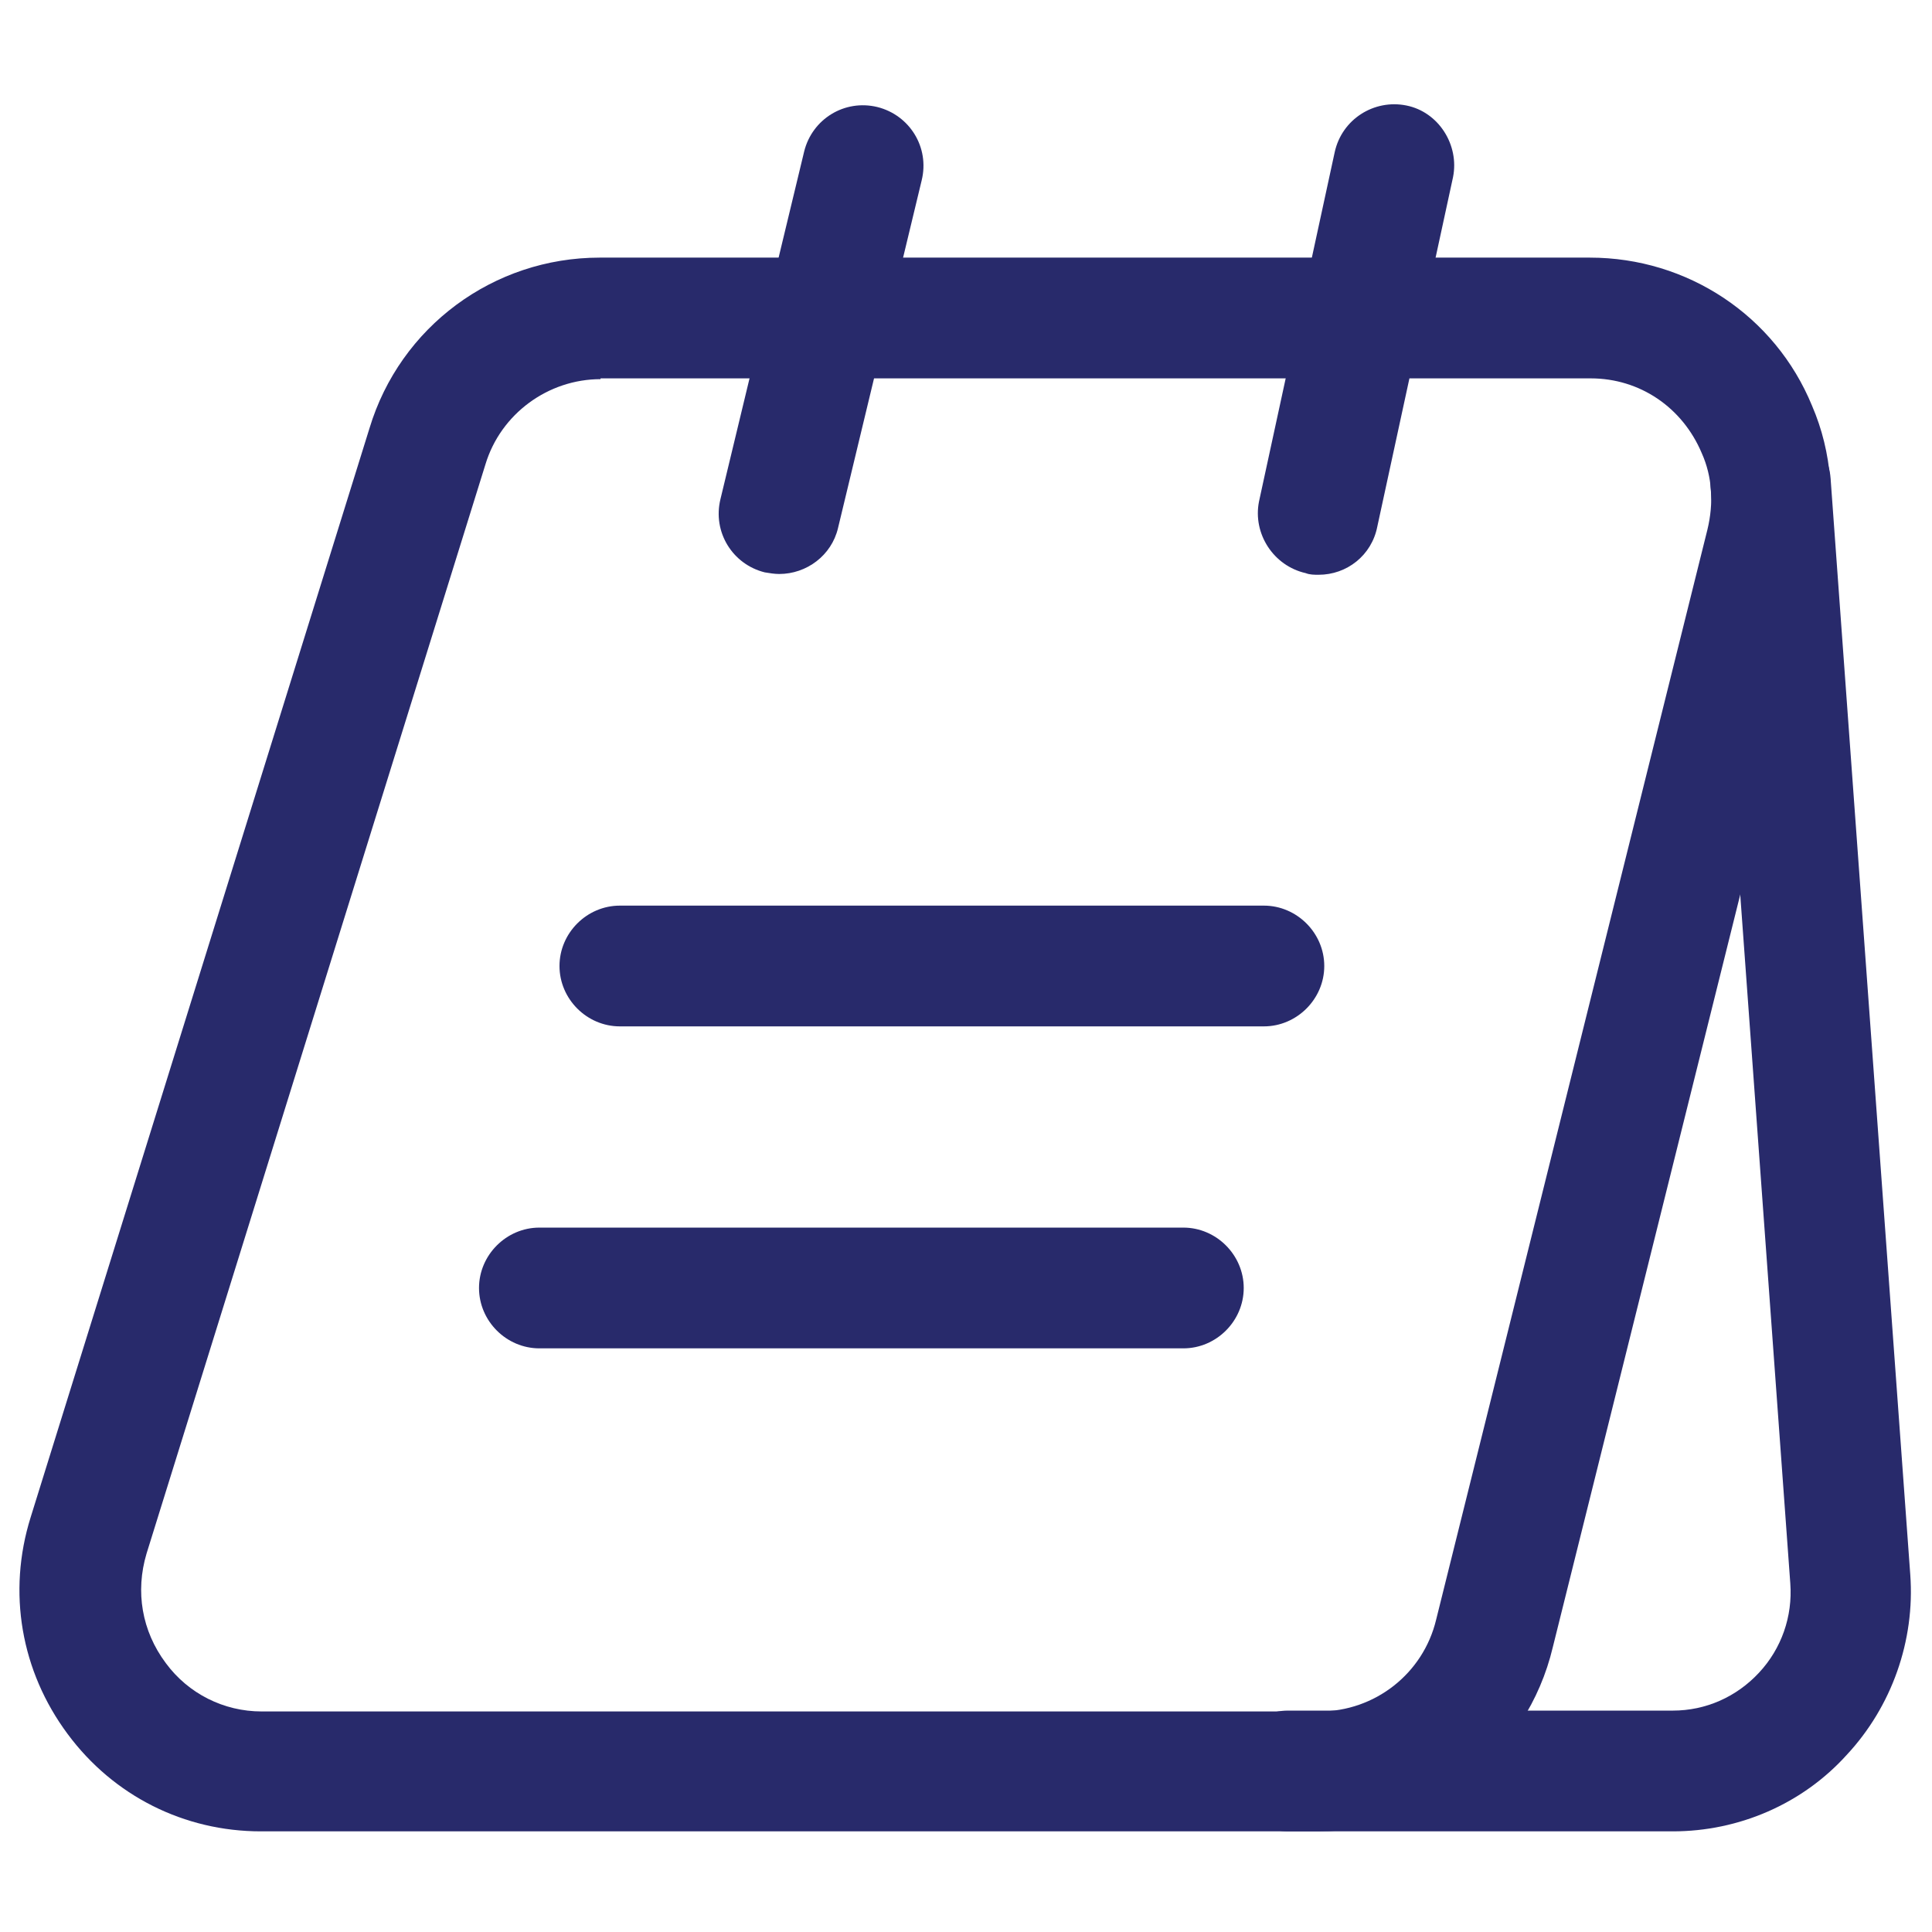
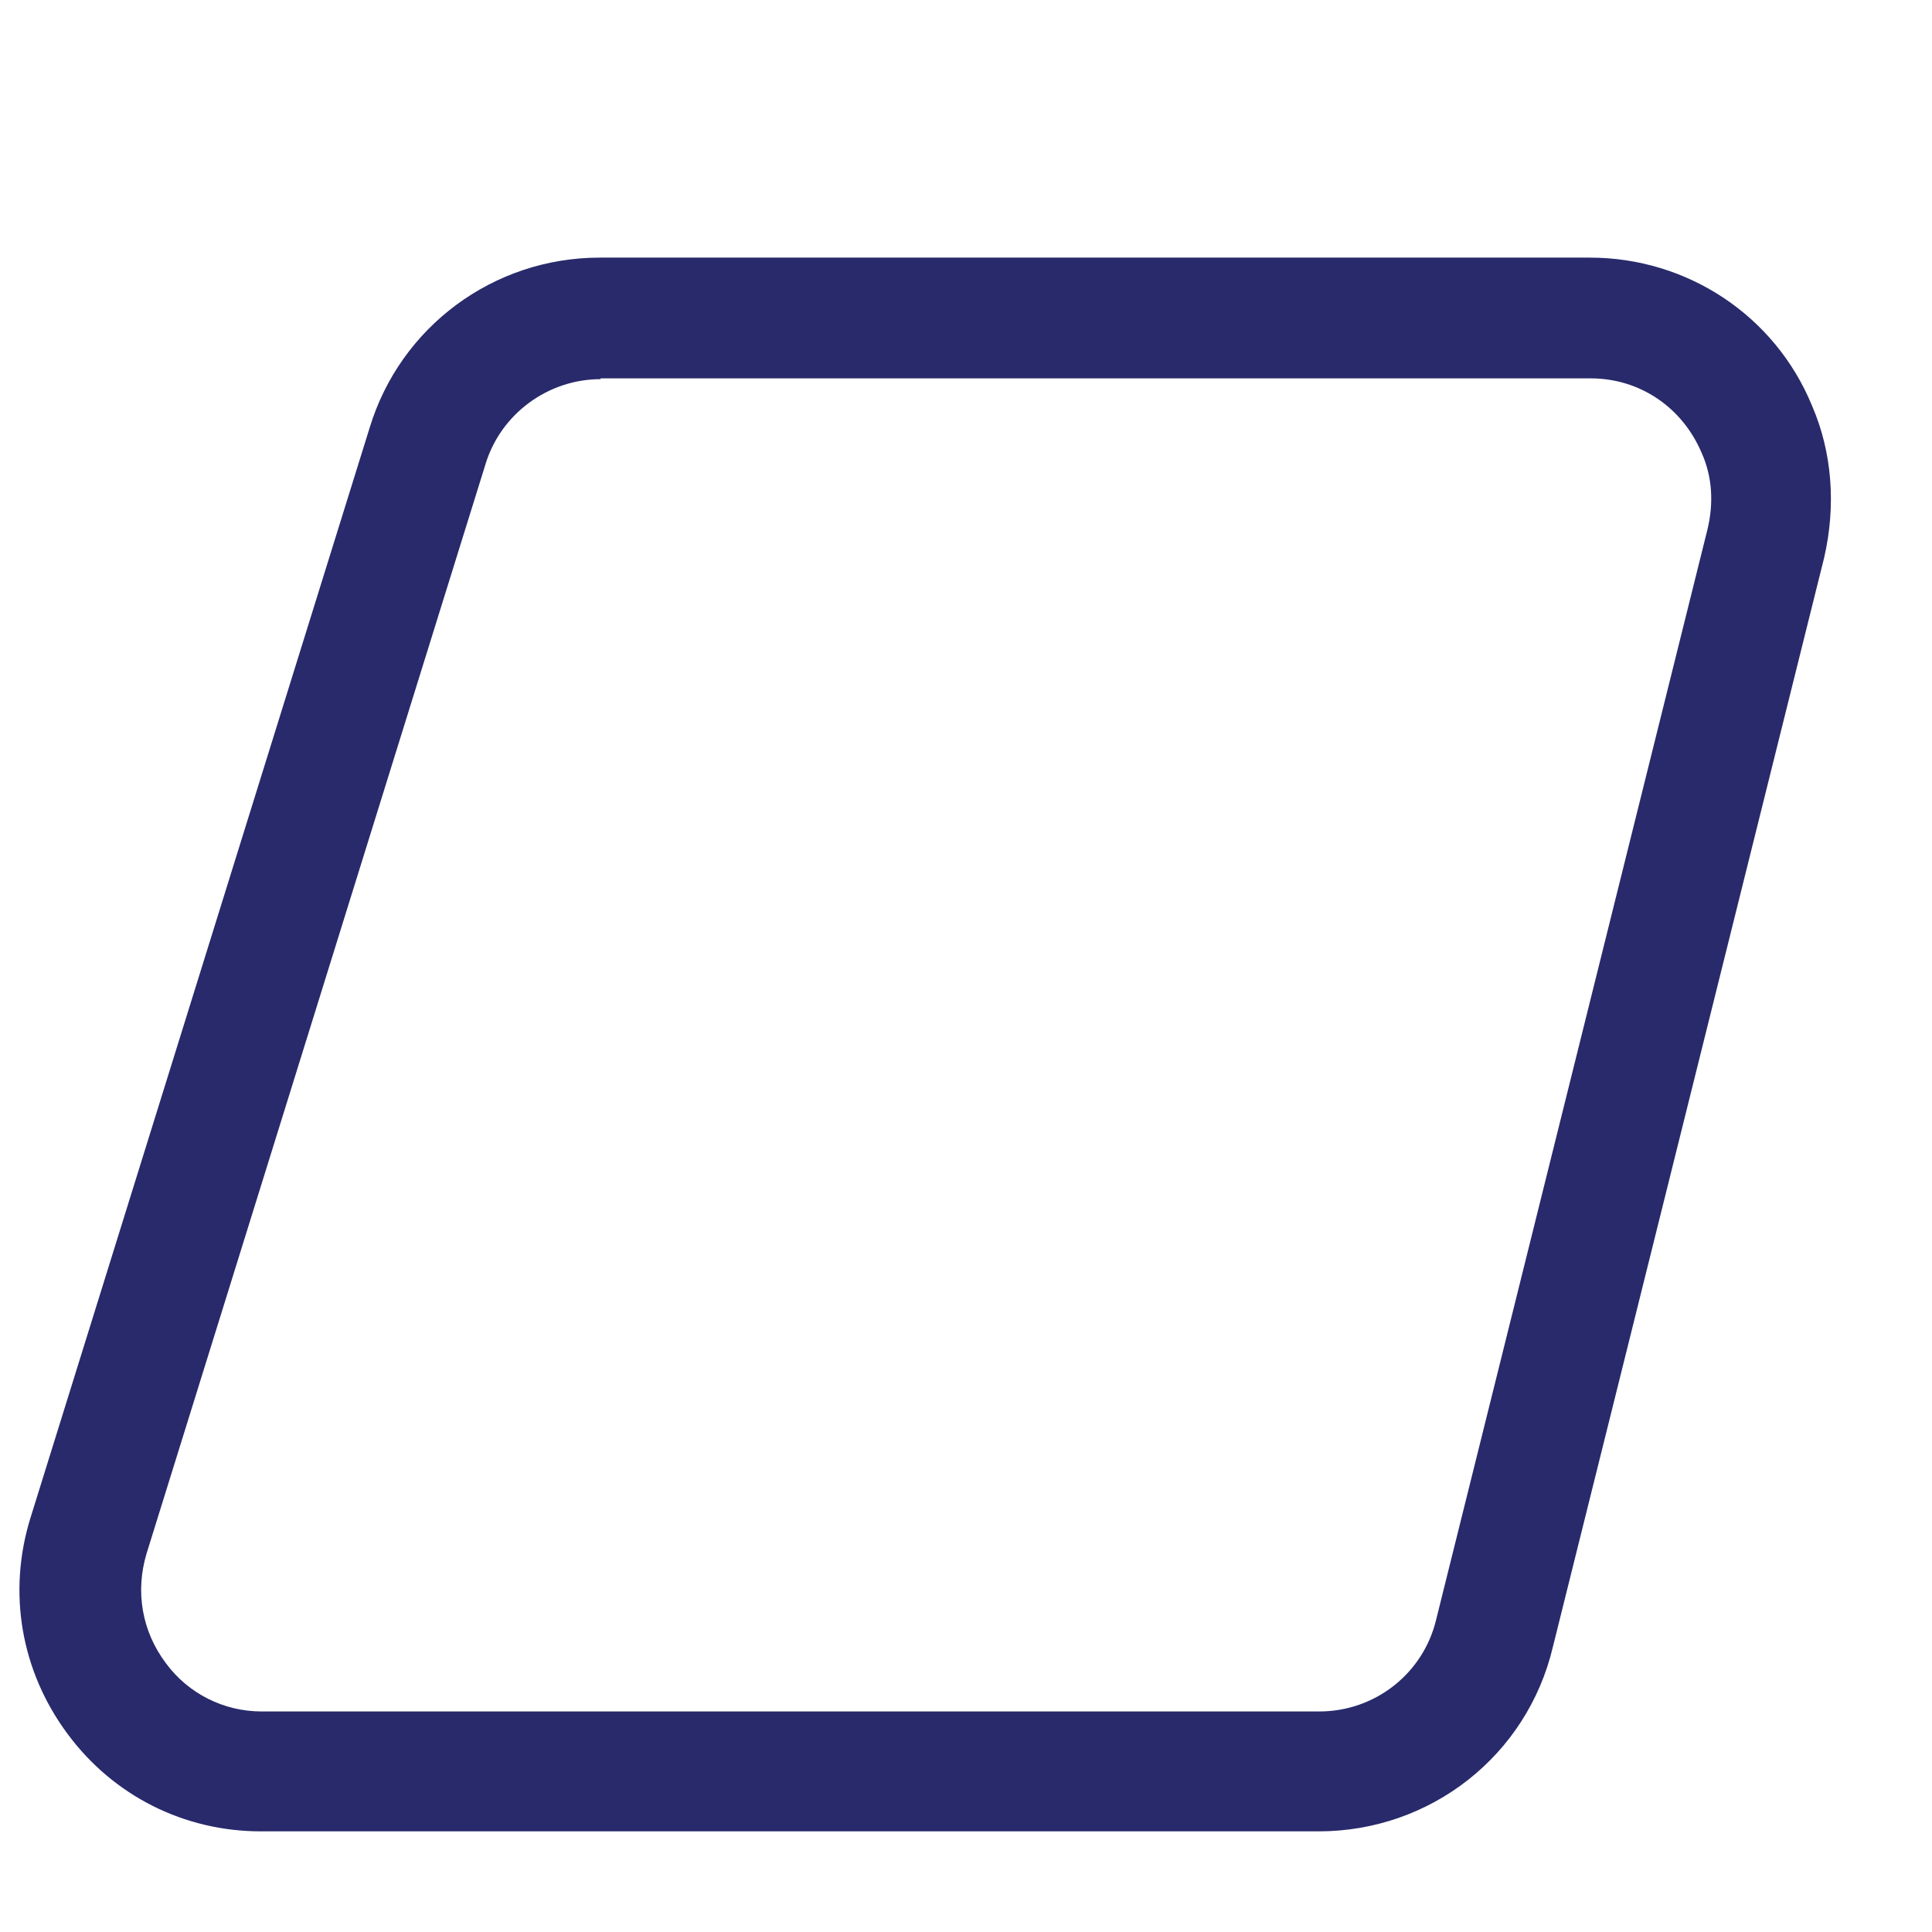
<svg xmlns="http://www.w3.org/2000/svg" width="32" height="32" viewBox="0 0 32 32" fill="none">
  <path d="M21.84 30.333H4.32C3.053 30.333 1.88 29.747 1.12 28.72C0.347 27.68 0.12 26.373 0.507 25.133L6.12 7.093C6.627 5.413 8.173 4.267 9.933 4.267H26.333C27.947 4.267 29.4 5.227 30.013 6.72C30.347 7.493 30.413 8.373 30.213 9.24L25.72 27.28C25.293 29.08 23.693 30.333 21.84 30.333ZM9.947 6.28C9.08 6.28 8.293 6.853 8.04 7.693L2.427 25.733C2.24 26.36 2.347 27.013 2.747 27.547C3.12 28.053 3.707 28.347 4.333 28.347H21.853C22.773 28.347 23.573 27.72 23.787 26.827L28.28 8.773C28.387 8.333 28.36 7.893 28.187 7.507C27.867 6.747 27.16 6.267 26.347 6.267H9.947V6.28Z" fill="#282A6B" />
-   <path d="M27.707 30.333H21.333C20.787 30.333 20.333 29.88 20.333 29.333C20.333 28.787 20.787 28.333 21.333 28.333H27.707C28.253 28.333 28.76 28.107 29.133 27.707C29.507 27.307 29.693 26.773 29.653 26.227L28.333 8.067C28.293 7.52 28.707 7.04 29.253 7C29.8 6.973 30.28 7.373 30.32 7.92L31.64 26.08C31.72 27.174 31.333 28.267 30.587 29.067C29.853 29.88 28.8 30.333 27.707 30.333Z" fill="#282A6B" />
-   <path d="M12.906 9.507C12.826 9.507 12.746 9.493 12.666 9.48C12.133 9.347 11.8 8.813 11.933 8.267L13.32 2.507C13.453 1.973 13.986 1.64 14.533 1.773C15.066 1.907 15.4 2.44 15.266 2.987L13.88 8.747C13.773 9.2 13.36 9.507 12.906 9.507Z" fill="#282A6B" />
-   <path d="M21.84 9.52C21.773 9.52 21.693 9.52 21.627 9.493C21.093 9.373 20.747 8.84 20.853 8.307L22.107 2.52C22.227 1.973 22.76 1.64 23.293 1.747C23.827 1.853 24.173 2.4 24.067 2.933L22.813 8.72C22.72 9.2 22.307 9.52 21.84 9.52Z" fill="#282A6B" />
-   <path d="M20.934 17H10.267C9.72 17 9.267 16.547 9.267 16C9.267 15.453 9.72 15 10.267 15H20.934C21.48 15 21.934 15.453 21.934 16C21.934 16.547 21.48 17 20.934 17Z" fill="#282A6B" />
-   <path d="M19.6 22.333H8.934C8.387 22.333 7.934 21.88 7.934 21.333C7.934 20.787 8.387 20.333 8.934 20.333H19.6C20.147 20.333 20.6 20.787 20.6 21.333C20.6 21.88 20.147 22.333 19.6 22.333Z" fill="#282A6B" />
</svg>